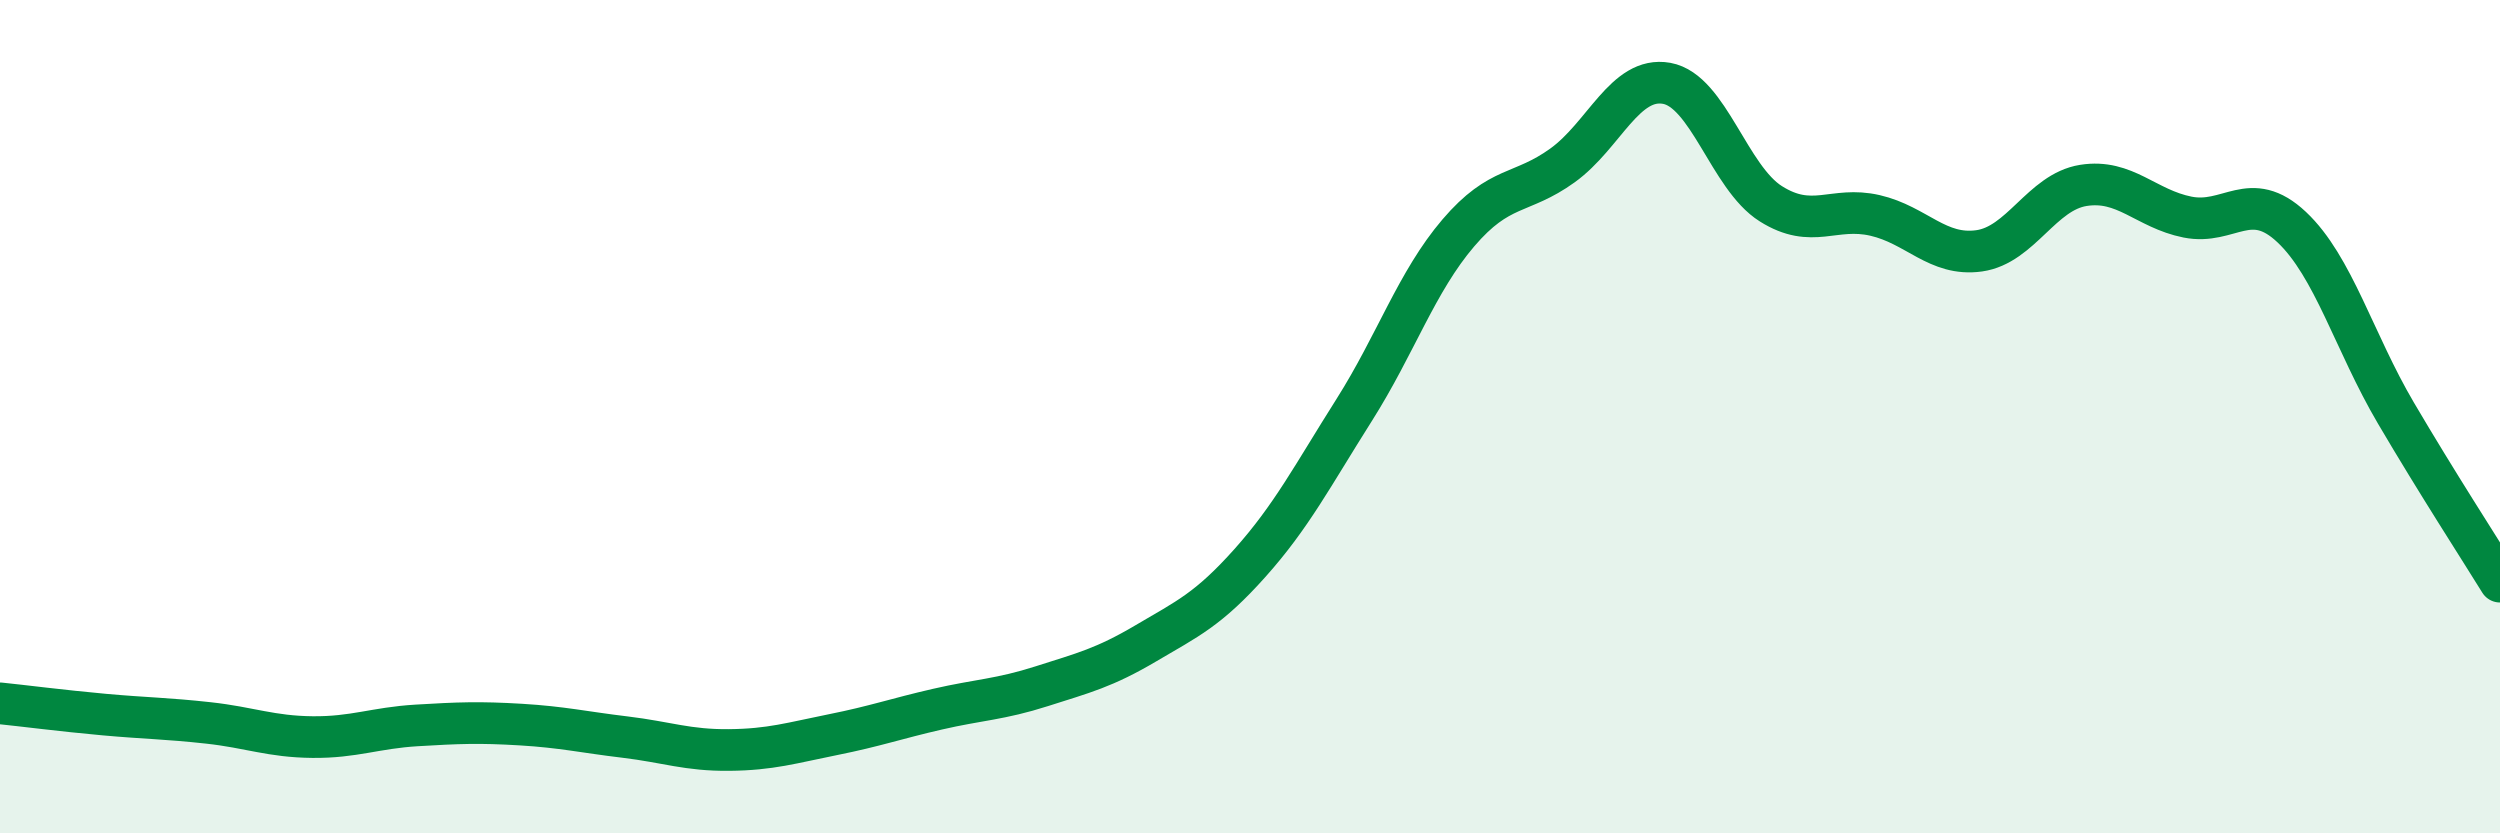
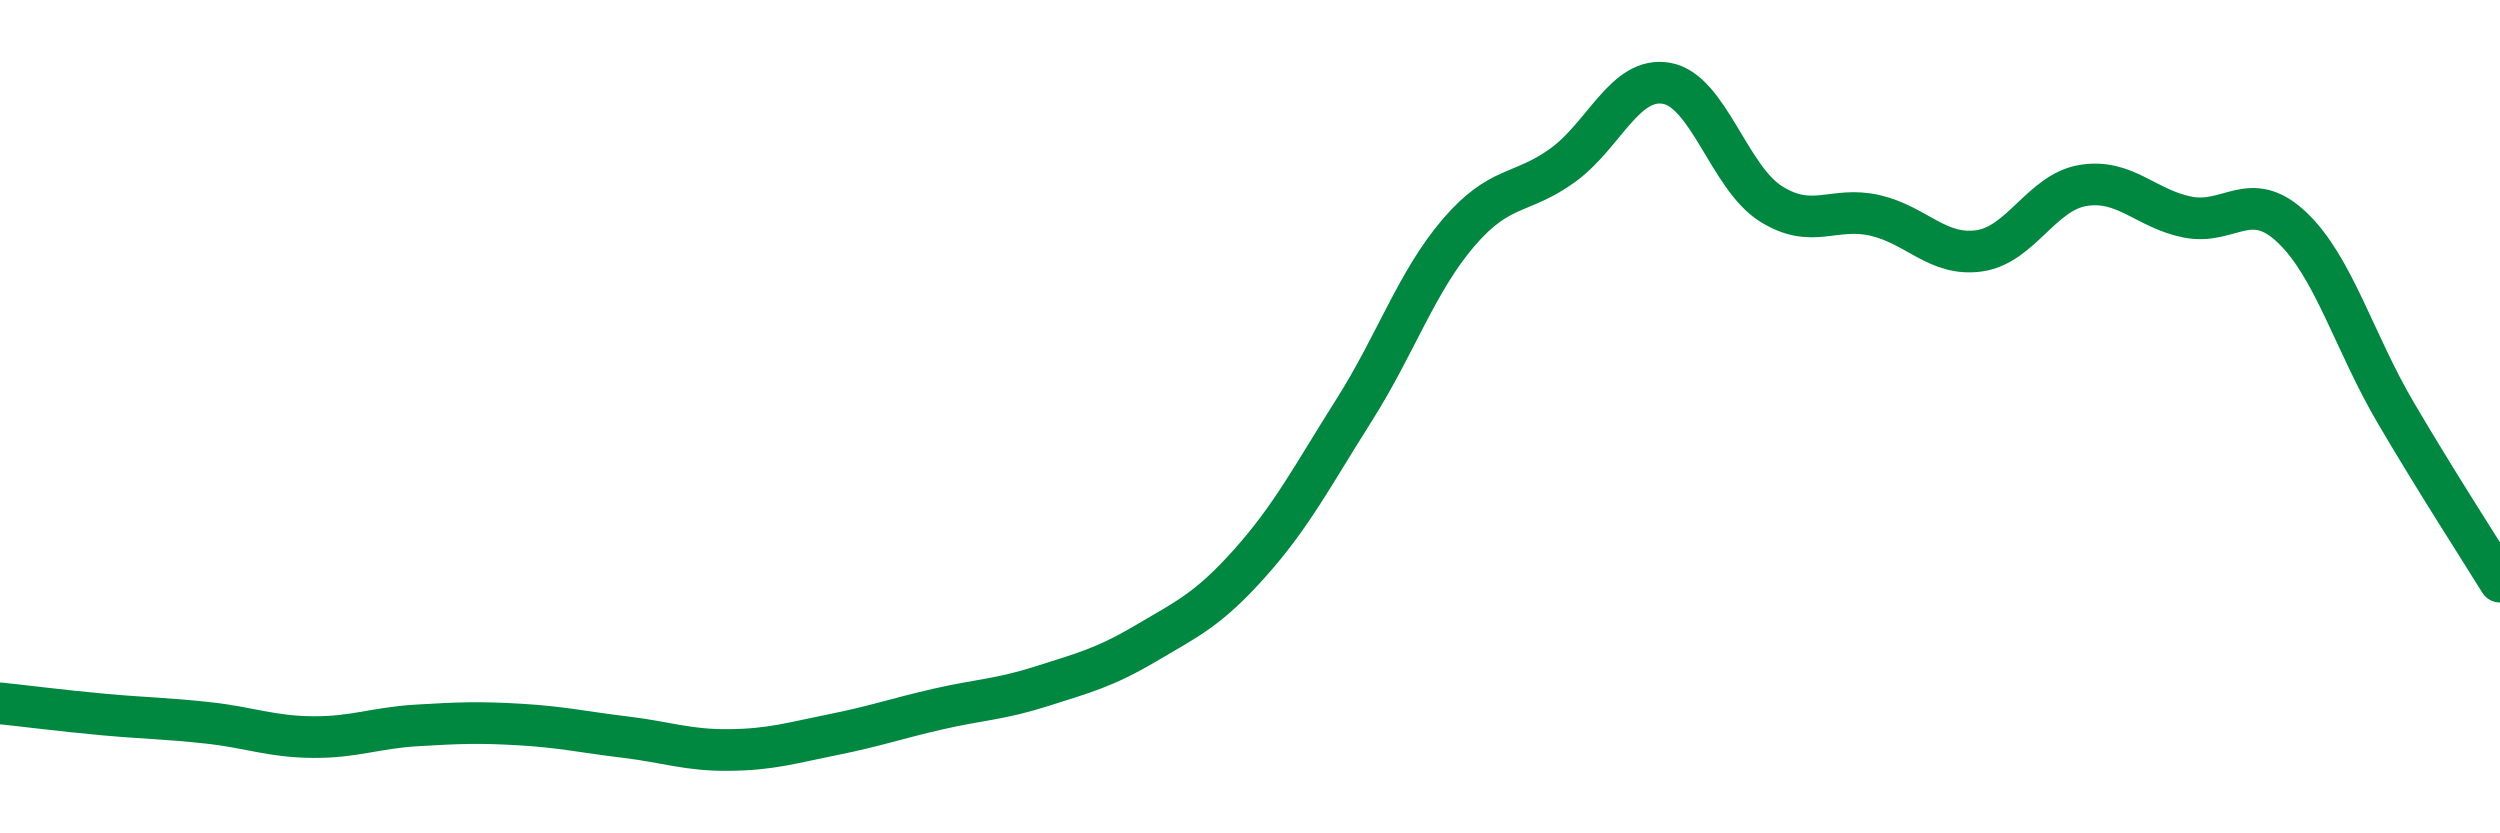
<svg xmlns="http://www.w3.org/2000/svg" width="60" height="20" viewBox="0 0 60 20">
-   <path d="M 0,16.88 C 0.5,16.93 1.5,17.06 2.5,17.15 C 3.5,17.24 4,17.24 5,17.35 C 6,17.46 6.5,17.68 7.5,17.69 C 8.5,17.7 9,17.47 10,17.41 C 11,17.35 11.5,17.33 12.5,17.39 C 13.5,17.45 14,17.57 15,17.69 C 16,17.81 16.5,18.01 17.5,18 C 18.5,17.99 19,17.83 20,17.63 C 21,17.43 21.5,17.25 22.5,17.02 C 23.5,16.79 24,16.79 25,16.47 C 26,16.15 26.5,16.03 27.5,15.44 C 28.5,14.85 29,14.63 30,13.51 C 31,12.39 31.5,11.42 32.5,9.84 C 33.5,8.26 34,6.76 35,5.59 C 36,4.42 36.5,4.69 37.5,3.97 C 38.5,3.25 39,1.82 40,2 C 41,2.18 41.5,4.26 42.5,4.89 C 43.5,5.52 44,4.94 45,5.17 C 46,5.4 46.5,6.16 47.5,6.02 C 48.5,5.88 49,4.61 50,4.45 C 51,4.29 51.5,5.01 52.5,5.21 C 53.5,5.41 54,4.51 55,5.45 C 56,6.39 56.5,8.21 57.5,9.91 C 58.5,11.61 59.5,13.15 60,13.96L60 20L0 20Z" fill="#008740" opacity="0.1" stroke-linecap="round" stroke-linejoin="round" />
  <path d="M 0,16.88 C 0.5,16.93 1.5,17.06 2.5,17.15 C 3.5,17.24 4,17.24 5,17.35 C 6,17.46 6.5,17.68 7.5,17.69 C 8.5,17.7 9,17.47 10,17.41 C 11,17.35 11.5,17.33 12.5,17.39 C 13.5,17.45 14,17.57 15,17.69 C 16,17.81 16.5,18.01 17.5,18 C 18.5,17.99 19,17.83 20,17.63 C 21,17.43 21.5,17.25 22.5,17.02 C 23.5,16.79 24,16.79 25,16.47 C 26,16.15 26.5,16.03 27.5,15.44 C 28.5,14.85 29,14.63 30,13.51 C 31,12.39 31.5,11.42 32.5,9.84 C 33.5,8.26 34,6.76 35,5.59 C 36,4.42 36.5,4.69 37.5,3.97 C 38.5,3.25 39,1.82 40,2 C 41,2.18 41.5,4.26 42.5,4.89 C 43.5,5.52 44,4.94 45,5.17 C 46,5.4 46.5,6.16 47.5,6.02 C 48.5,5.88 49,4.61 50,4.45 C 51,4.29 51.5,5.01 52.5,5.21 C 53.5,5.41 54,4.51 55,5.45 C 56,6.39 56.5,8.21 57.5,9.91 C 58.5,11.61 59.5,13.15 60,13.96" stroke="#008740" stroke-width="1" fill="none" stroke-linecap="round" stroke-linejoin="round" />
</svg>